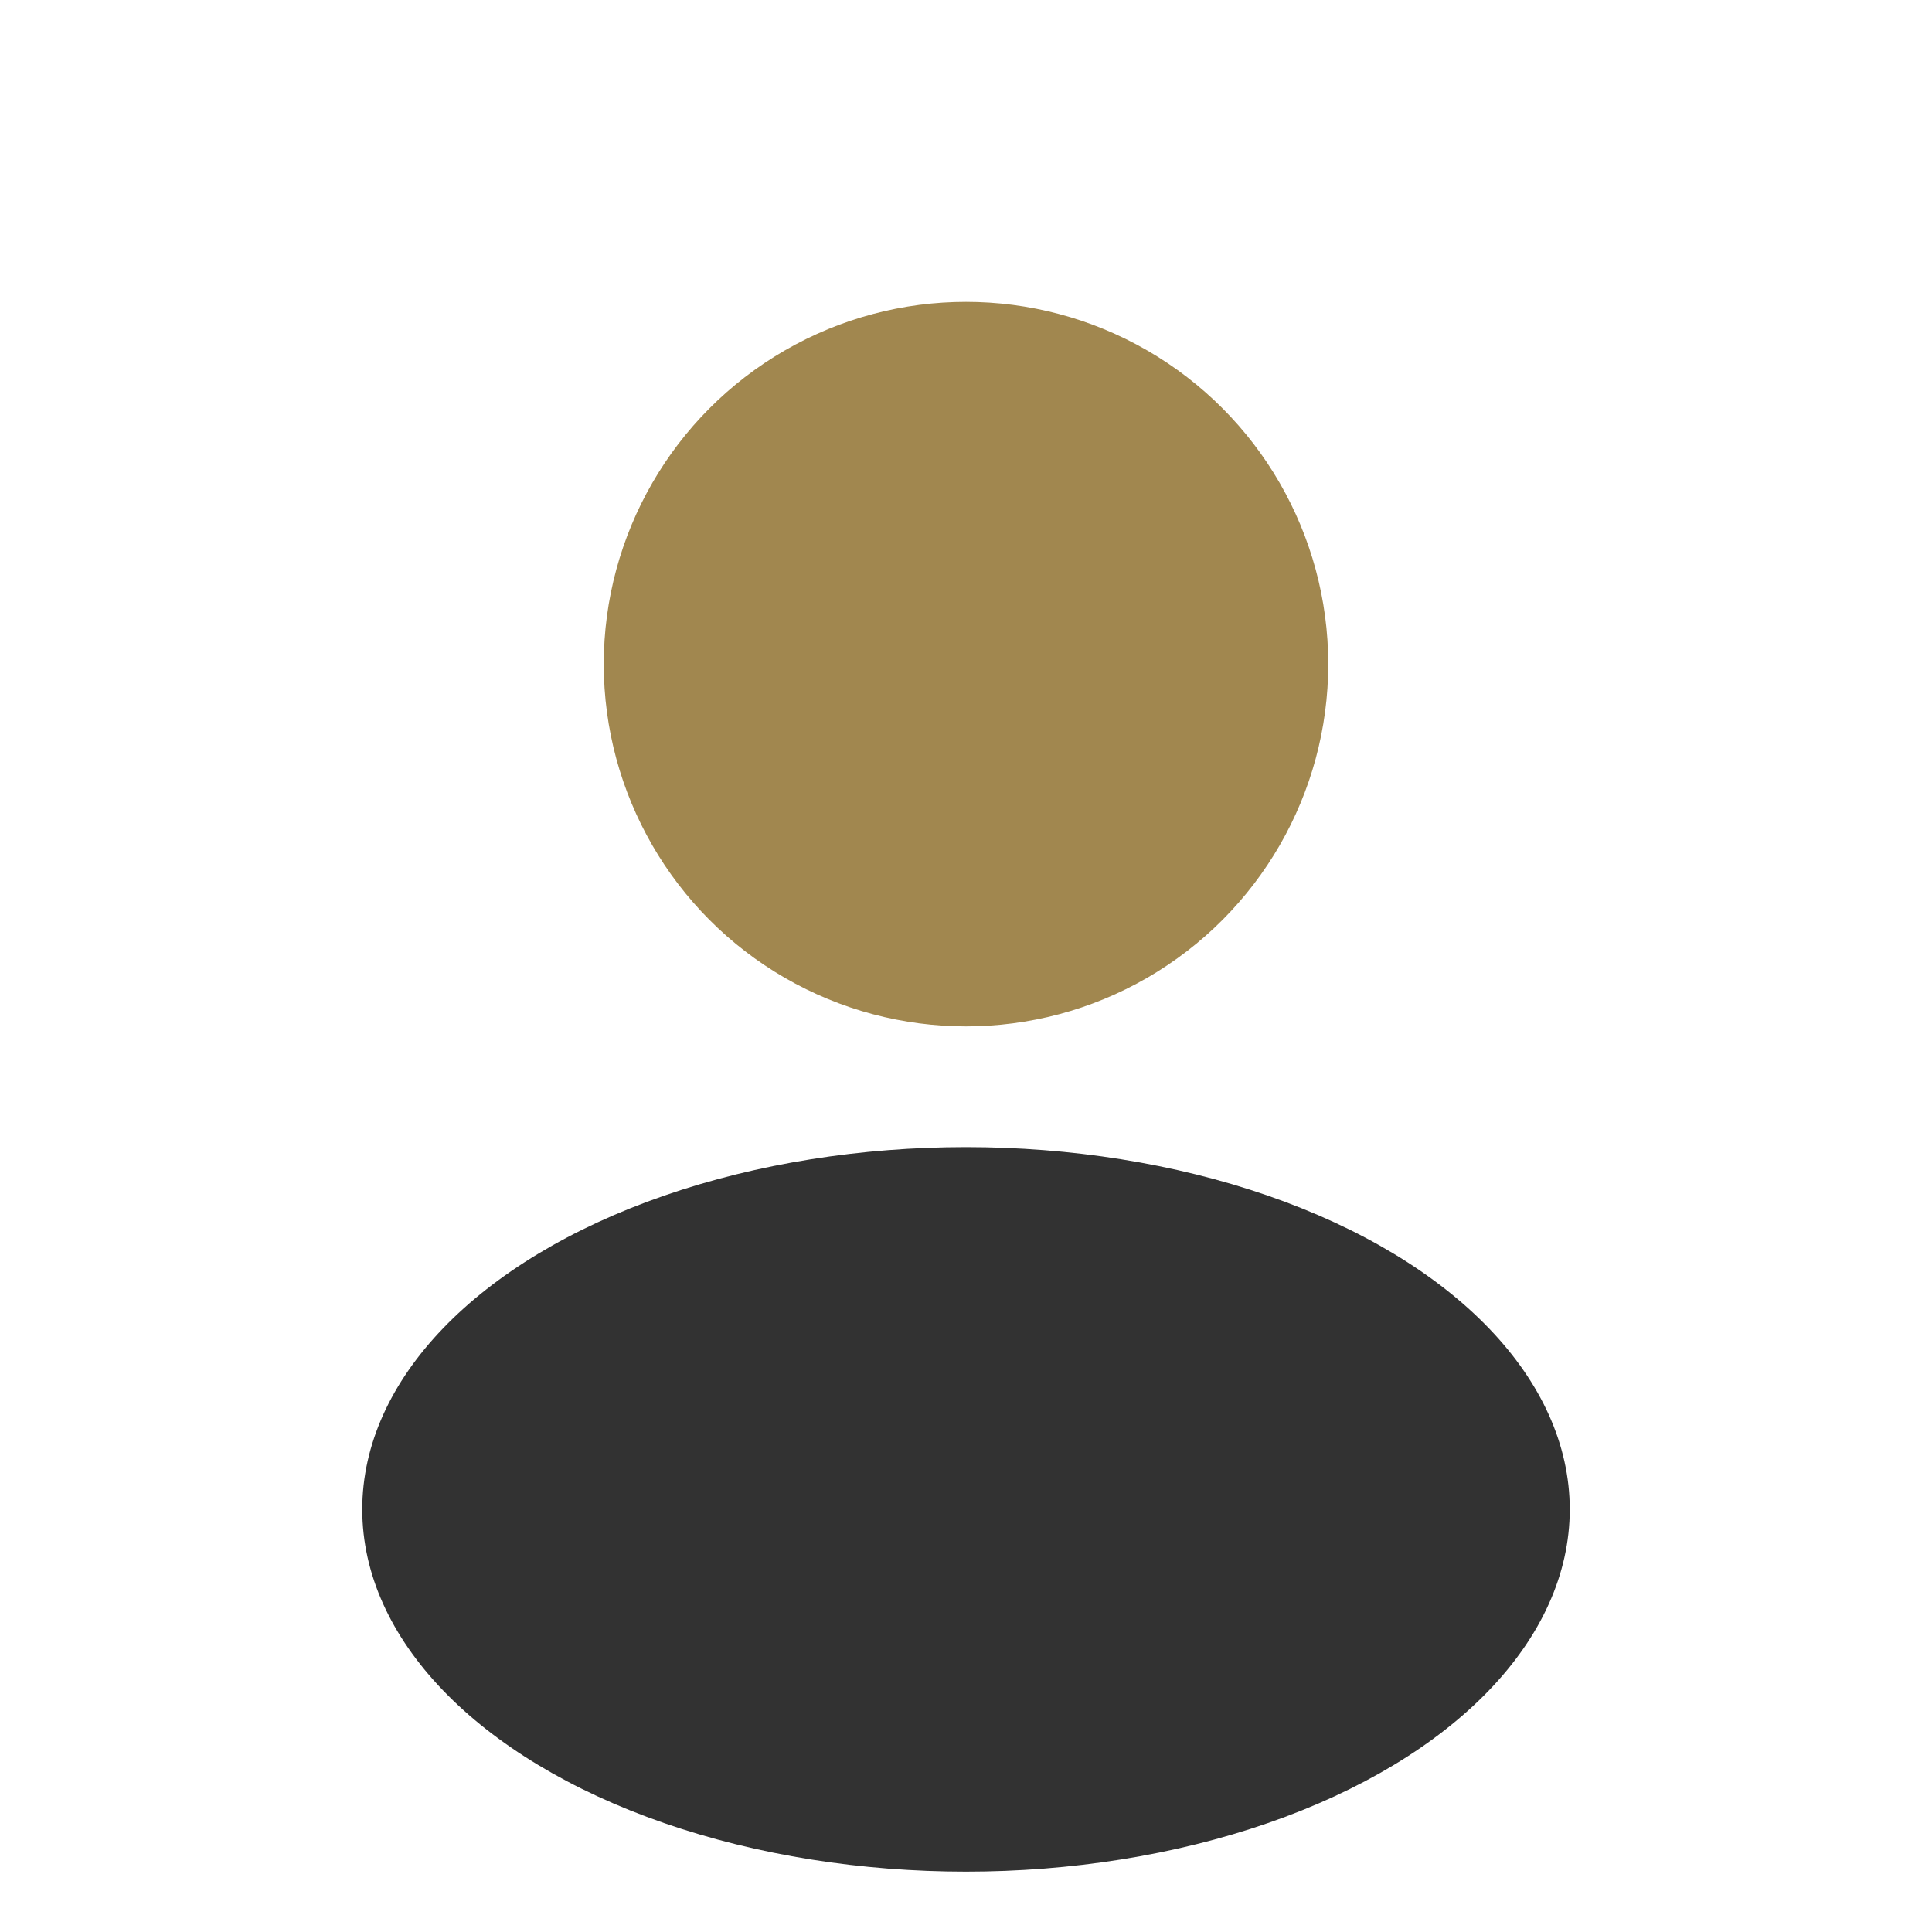
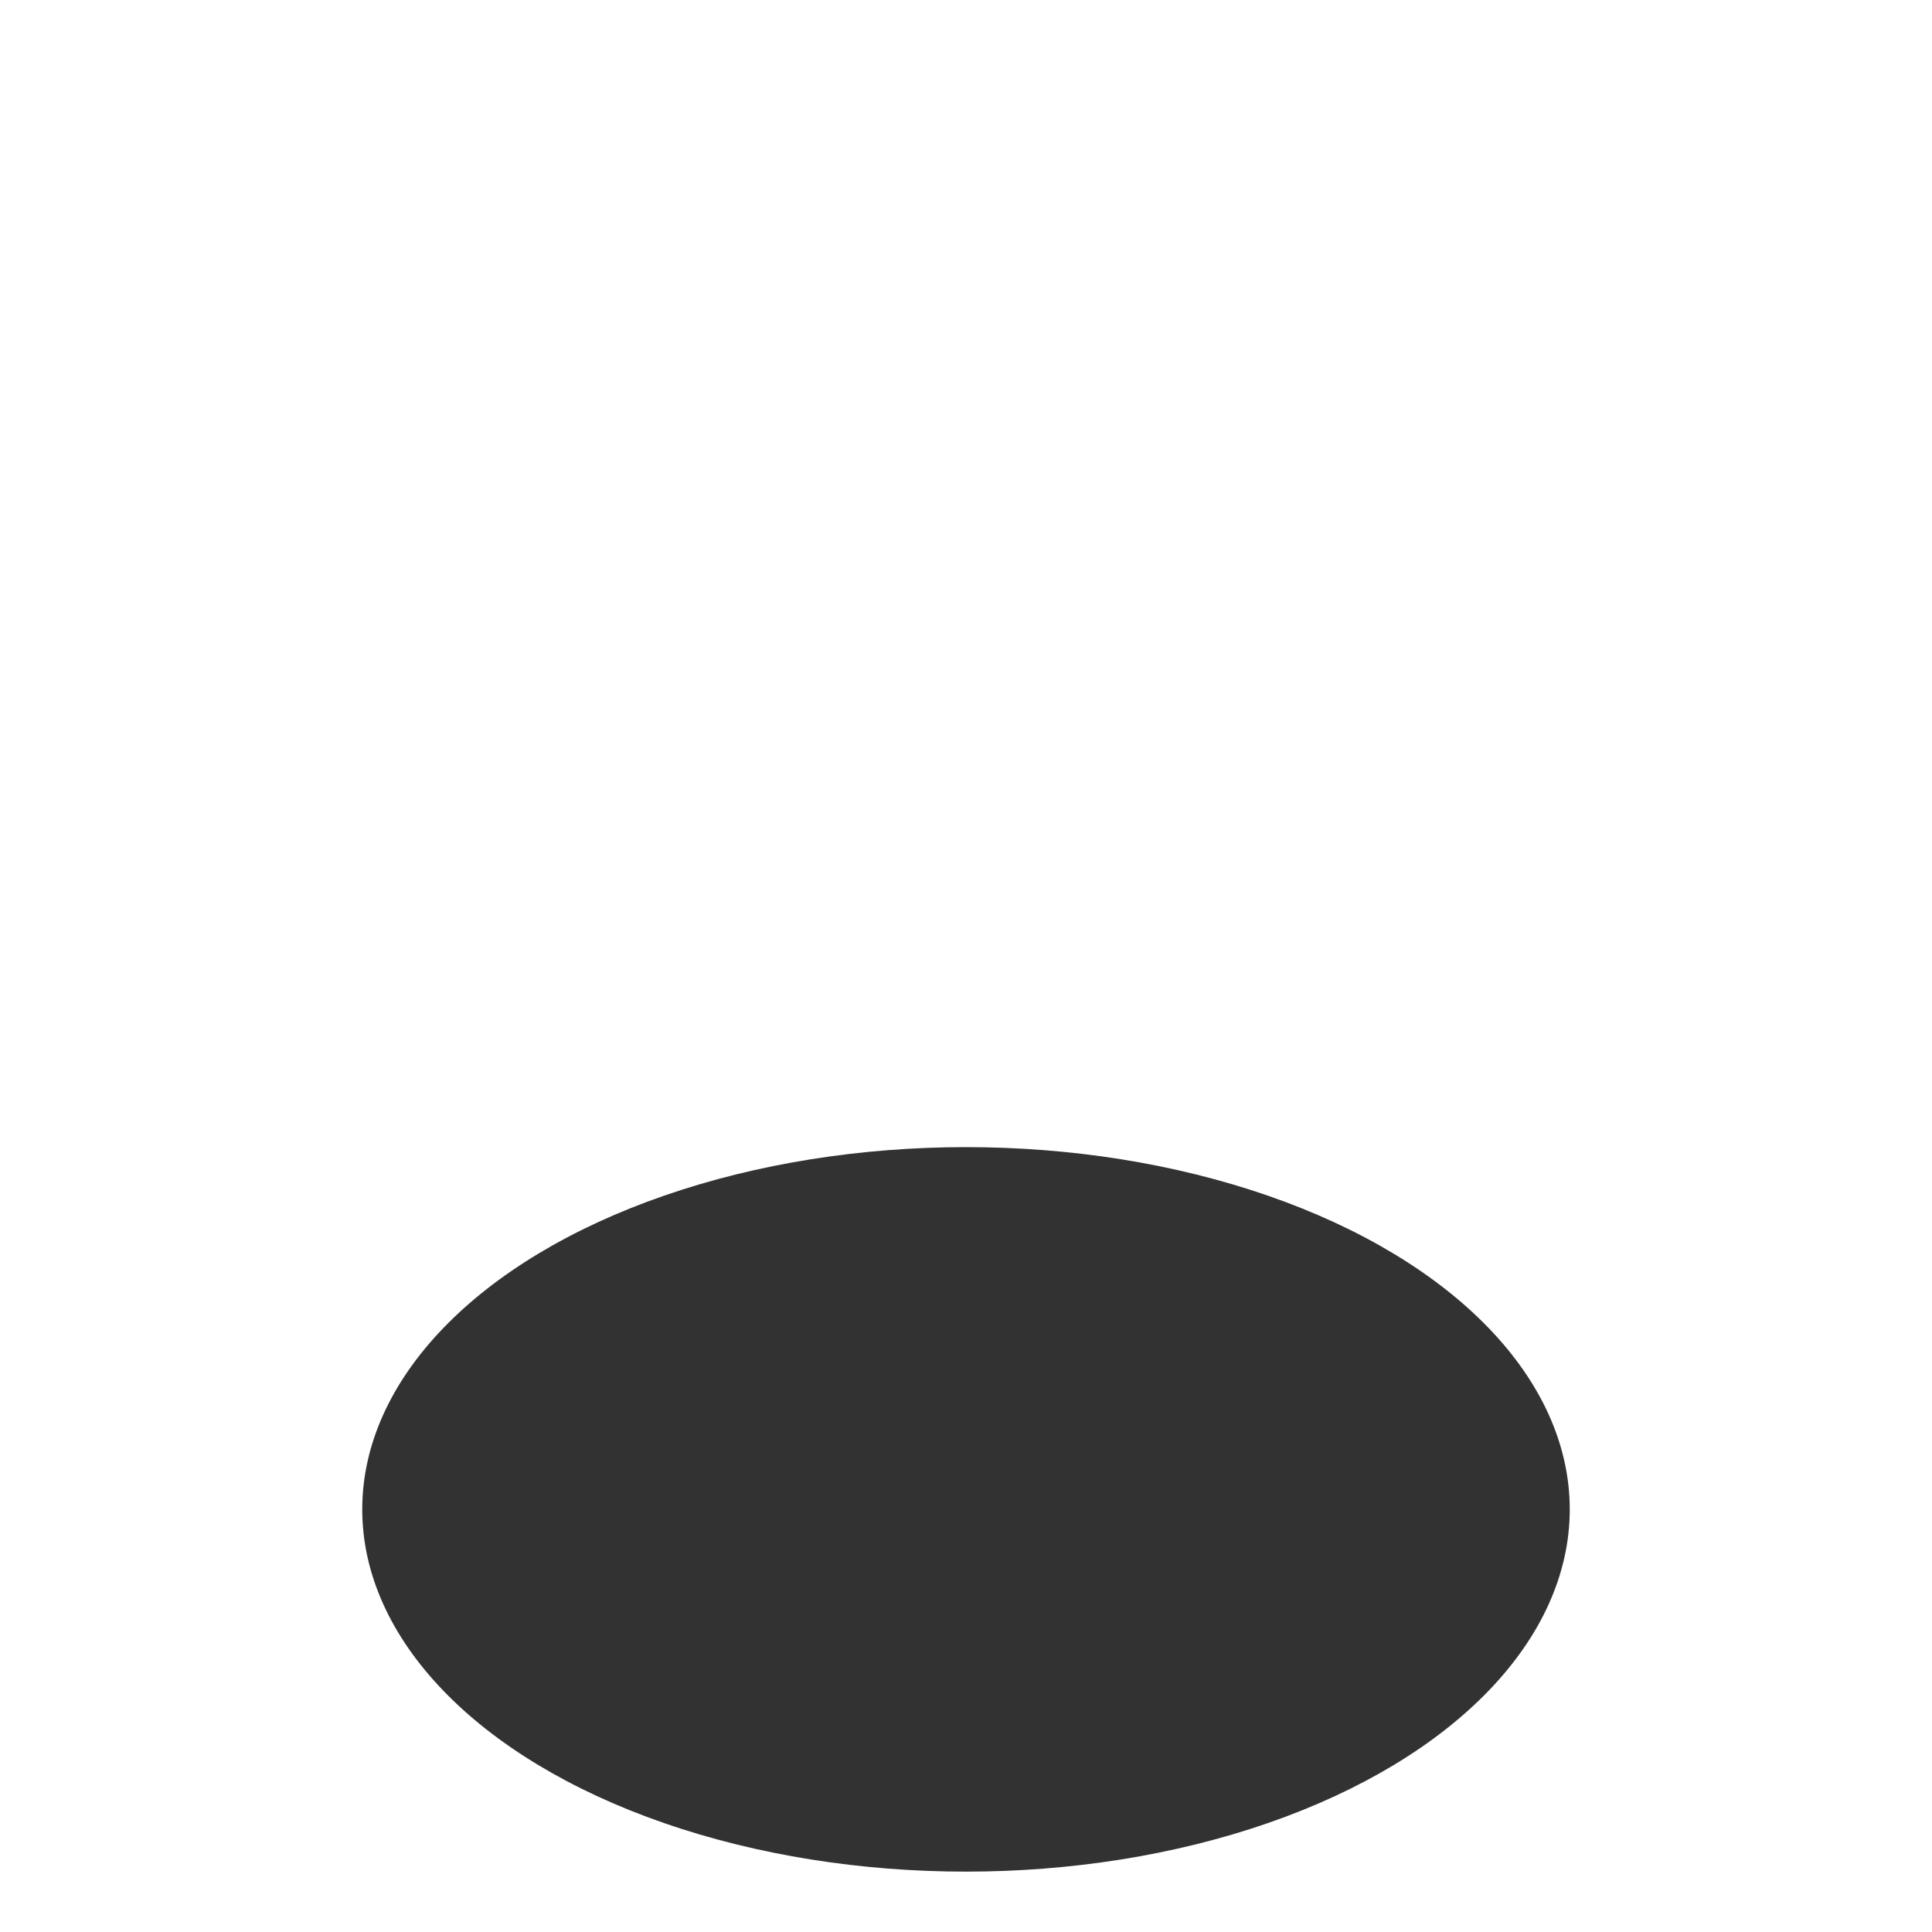
<svg xmlns="http://www.w3.org/2000/svg" width="32" height="32" viewBox="0 0 32 32">
-   <circle cx="16" cy="11" r="6" fill="#A1874F" />
  <ellipse cx="16" cy="25" rx="10" ry="6" fill="#323232" />
</svg>